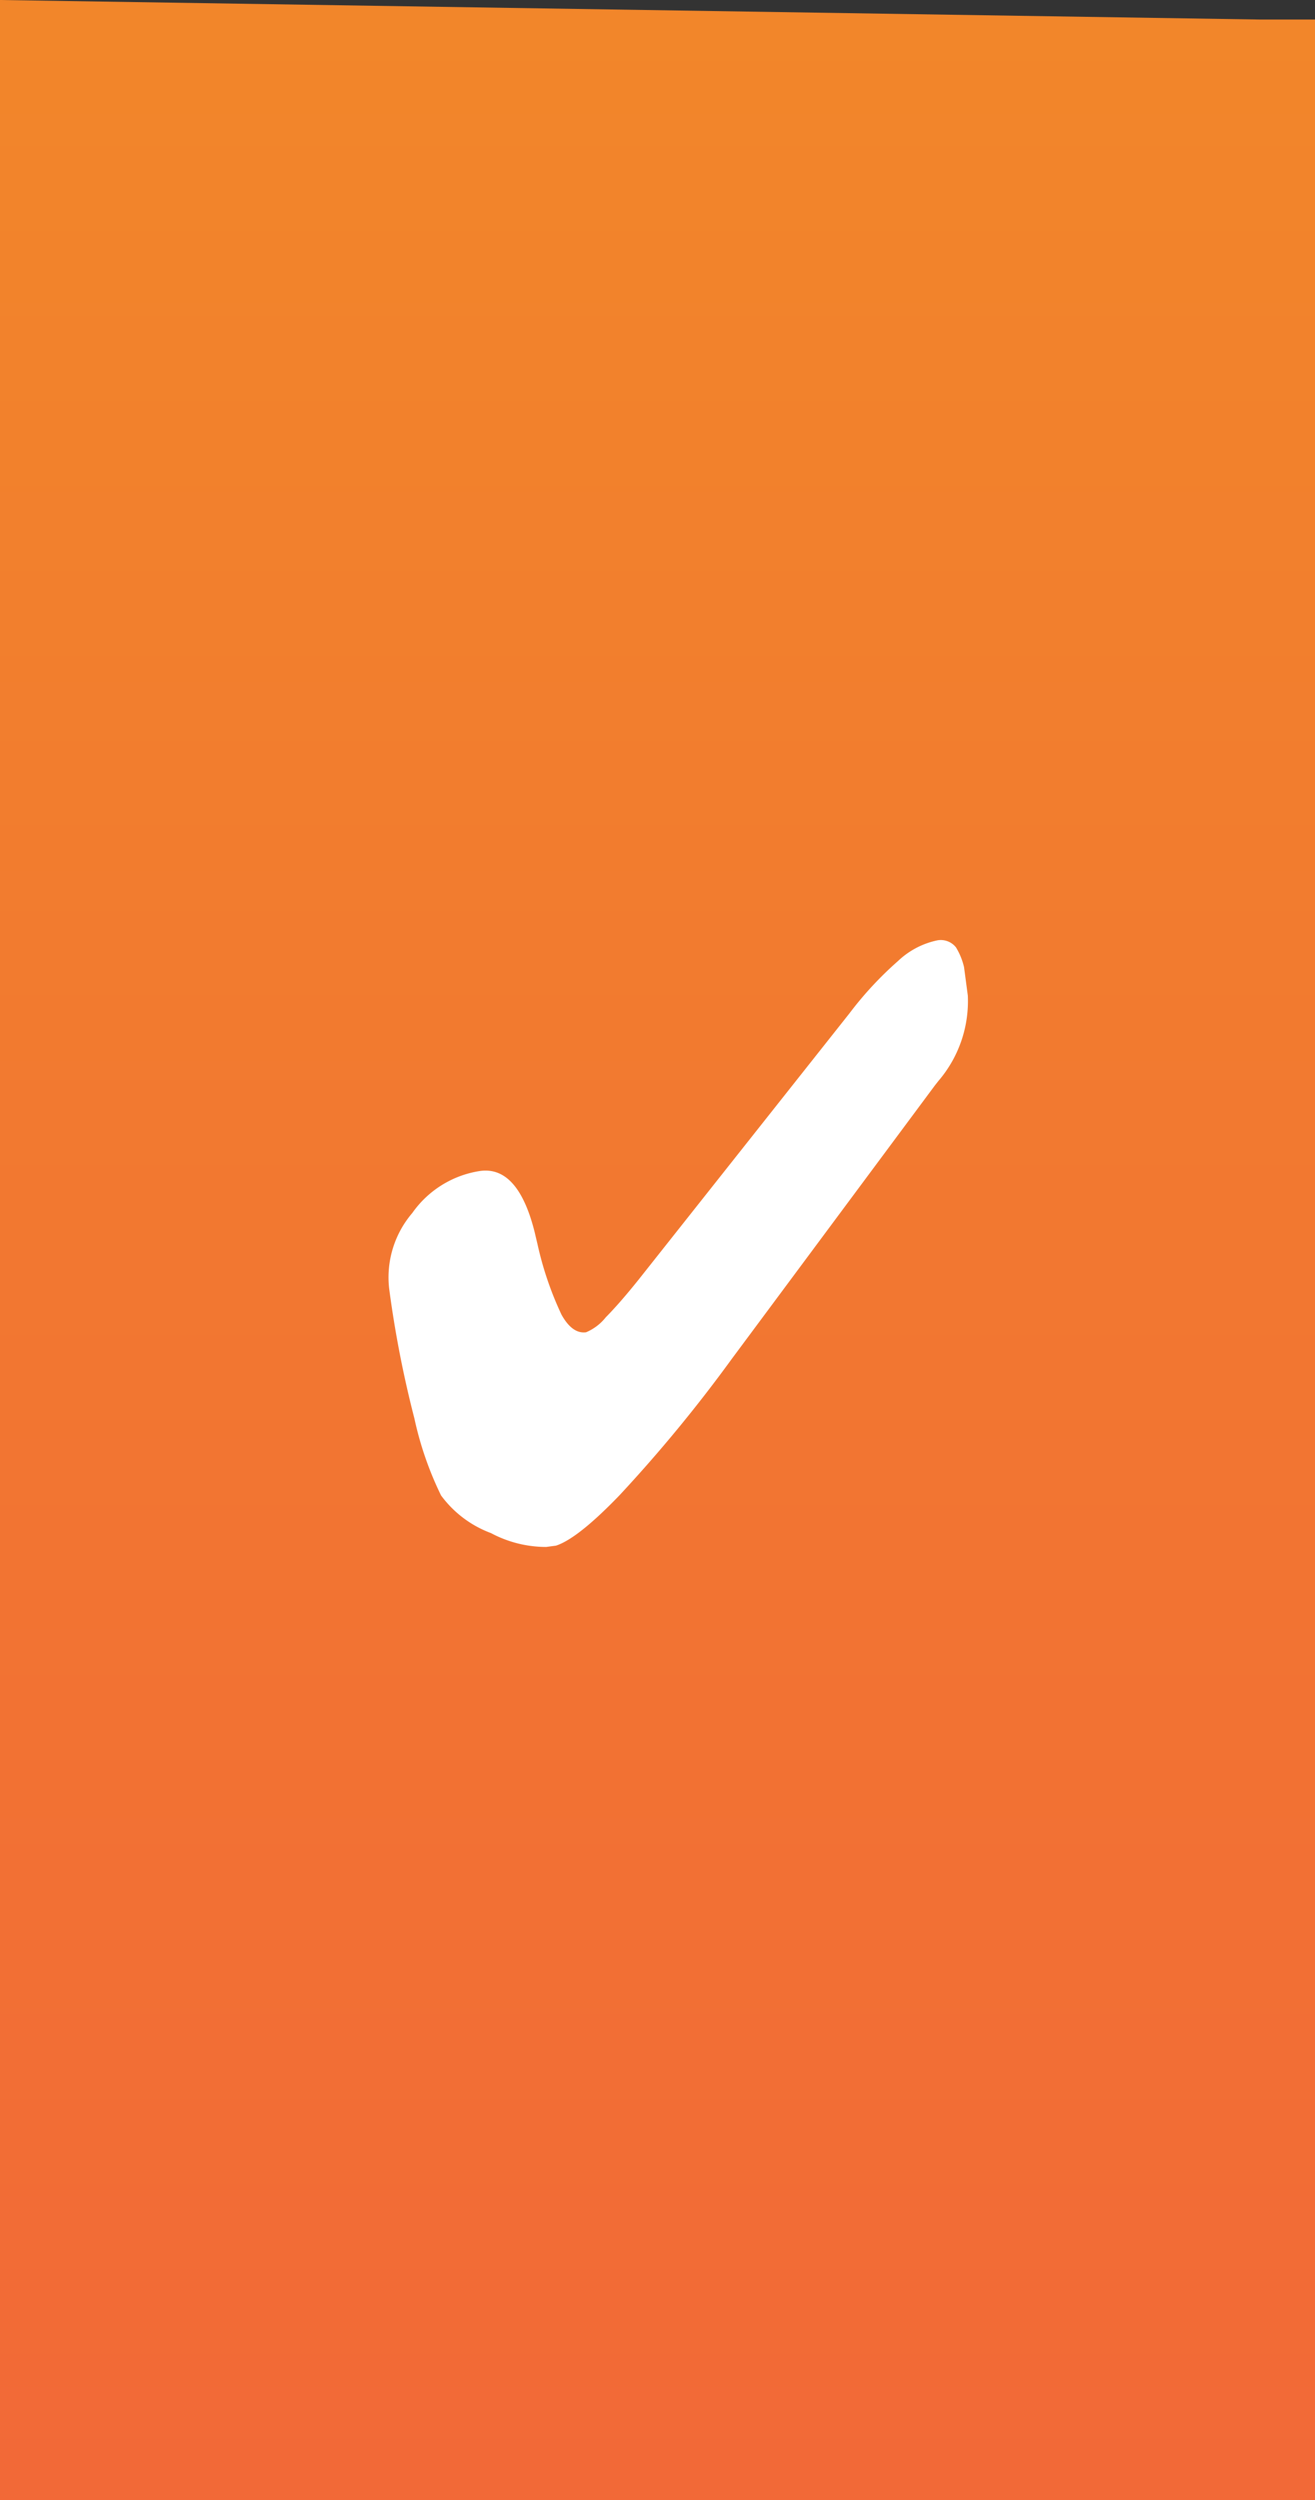
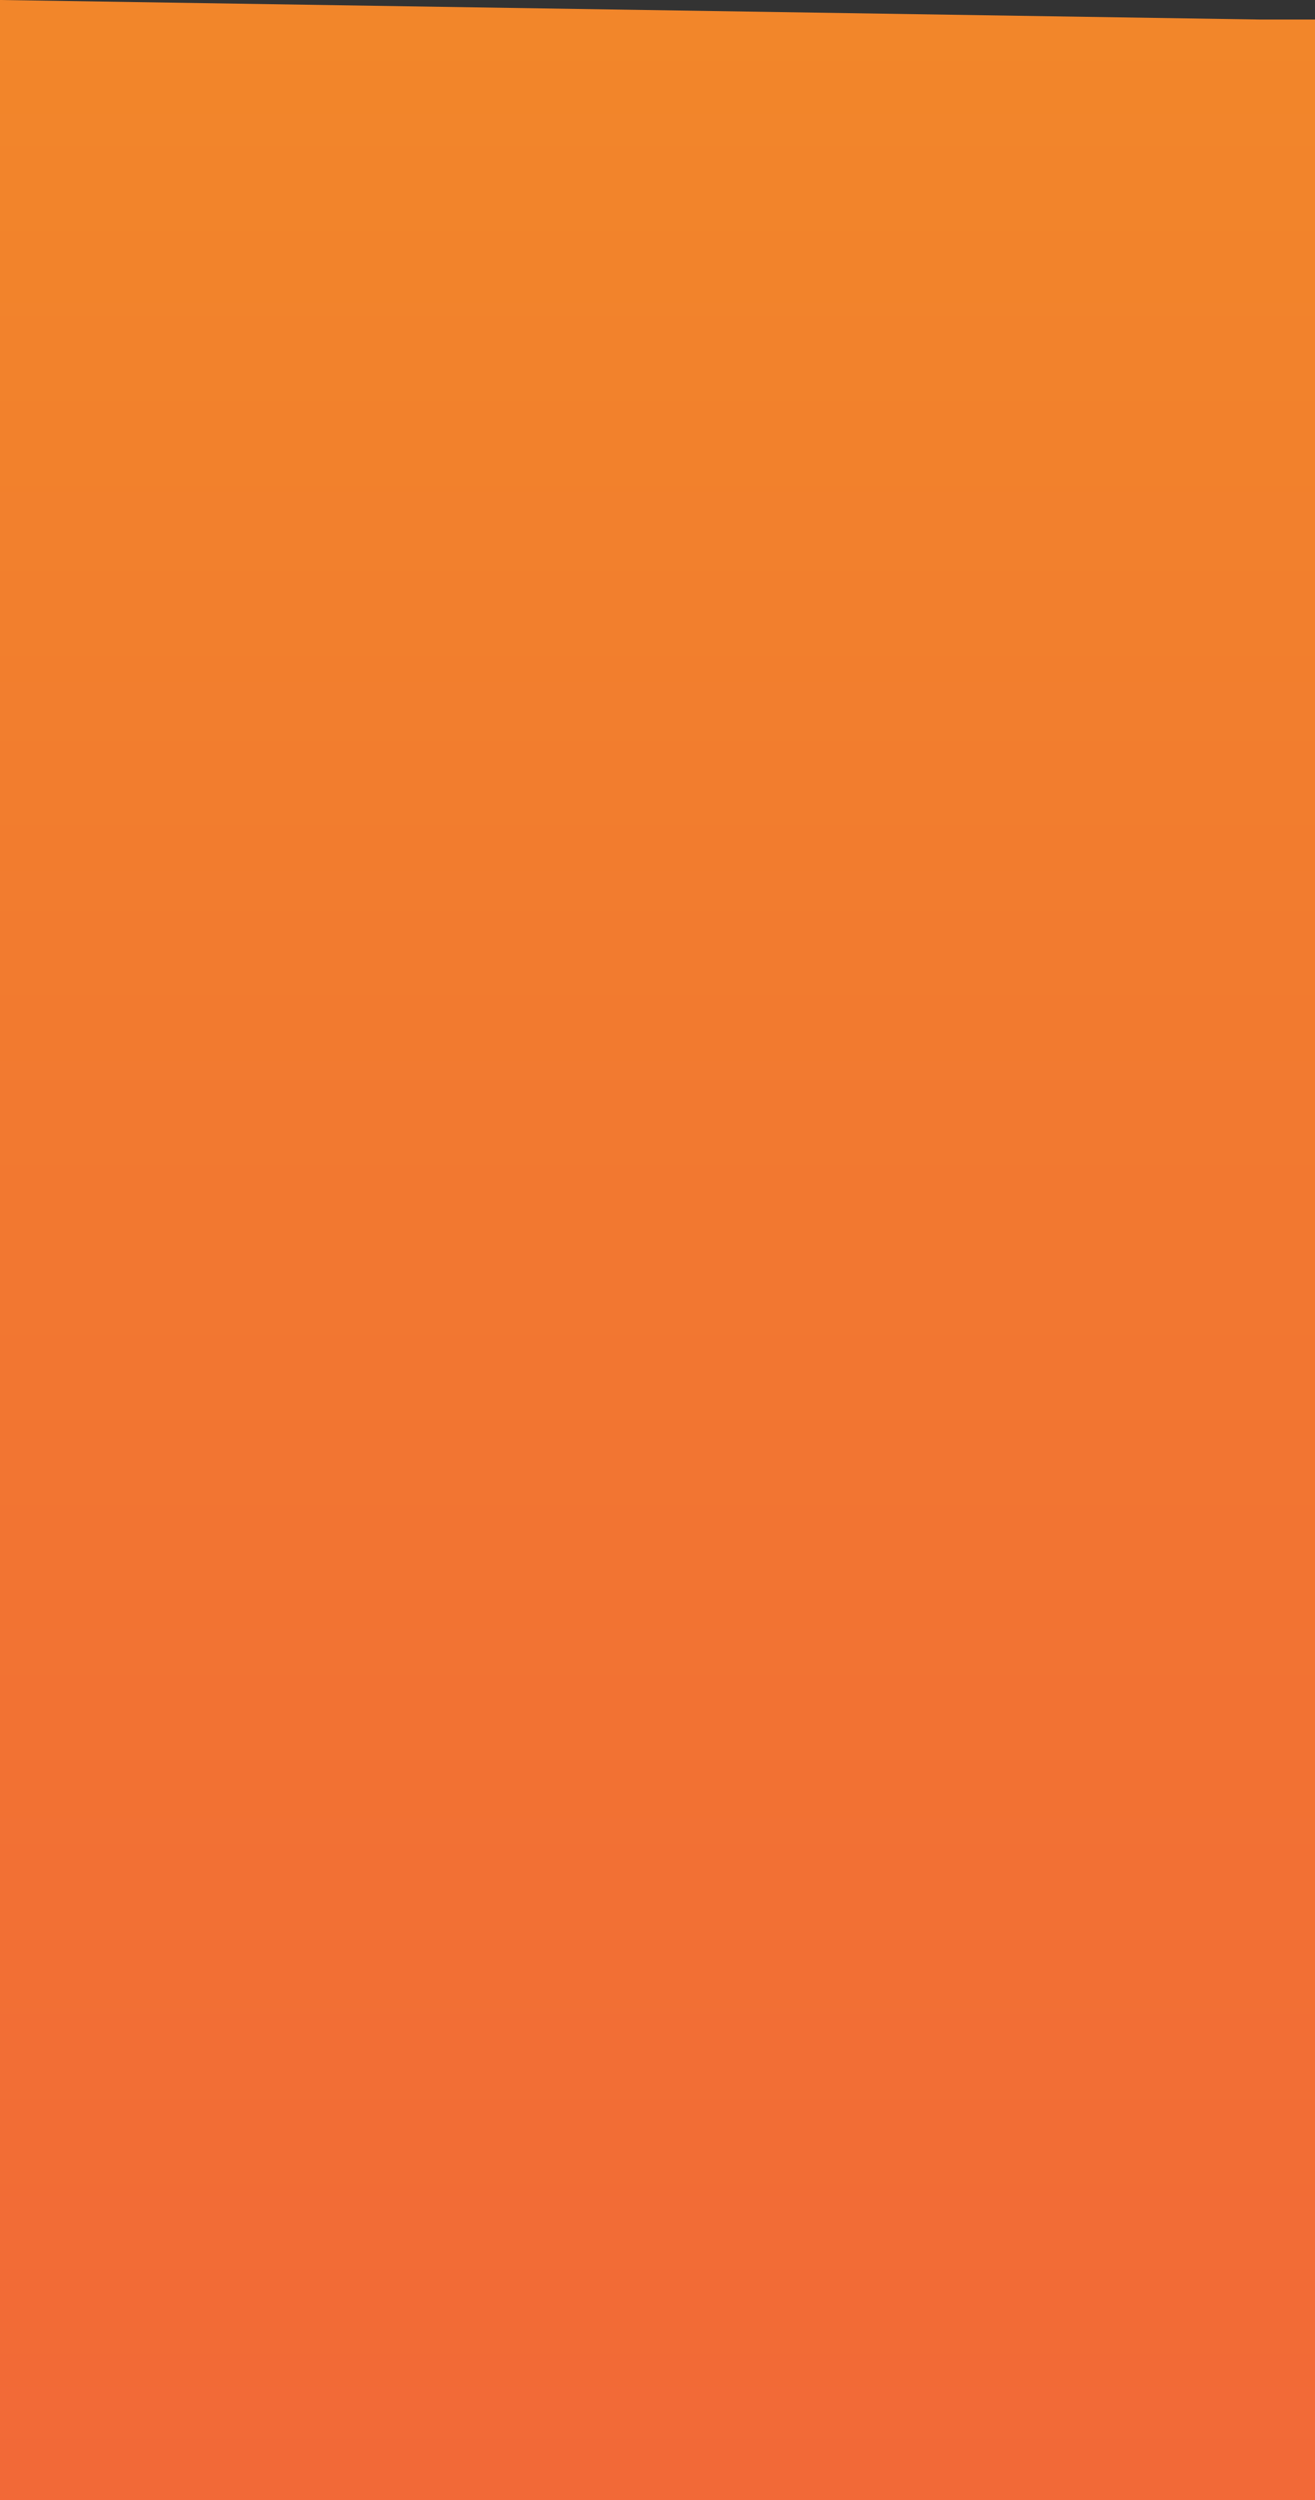
<svg xmlns="http://www.w3.org/2000/svg" id="Component_367_1" data-name="Component 367 – 1" width="52.62" height="100.03" viewBox="0 0 52.62 100.03">
  <rect x="0" y="0" width="52.62" height="100.03" fill="#333333" stroke="none" />
  <defs>
    <linearGradient id="linear-gradient" x1="0.5" x2="0.5" y2="1" gradientUnits="objectBoundingBox">
      <stop offset="0" stop-color="#f2862a" />
      <stop offset="1" stop-color="#f26937" />
    </linearGradient>
    <clipPath id="clip-path">
-       <rect id="Rectangle_610" data-name="Rectangle 610" width="24.532" height="22.07" transform="translate(0 3.154) rotate(-7.564)" fill="#fff" />
-     </clipPath>
+       </clipPath>
  </defs>
  <path id="BG" d="M0-1l50.374.781H52.62V99.03H0Z" transform="translate(0 1)" fill="url(#linear-gradient)" />
  <g id="orange-check" transform="translate(14.09 37.428)">
    <g id="Group_2438" data-name="Group 2438" transform="translate(0 0.076)" clip-path="url(#clip-path)">
-       <path id="Path_2537" data-name="Path 2537" d="M39.621,17.555a2.7,2.7,0,0,0-.385-1.226.772.772,0,0,0-.77-.28,3.254,3.254,0,0,0-1.553.824,14.076,14.076,0,0,0-1.94,2.09L26.541,29.61q-.76.949-1.32,1.515a2,2,0,0,1-.79.6q-.551.072-.984-.708a13.363,13.363,0,0,1-.96-2.822c-.023-.1-.061-.252-.108-.459q-.661-2.661-2.173-2.467a4.055,4.055,0,0,0-2.727,1.683,3.962,3.962,0,0,0-.928,3.015,43.457,43.457,0,0,0,1.01,5.2,13.5,13.5,0,0,0,1.067,3.084,4.365,4.365,0,0,0,2,1.509,4.689,4.689,0,0,0,2.392.55q.874-.114,2.76-2.075a58.234,58.234,0,0,0,4.48-5.442l8.129-10.943.146-.185a4.9,4.9,0,0,0,1.159-3.613Z" transform="translate(-15.07 -15.927)" fill="#fff" />
+       <path id="Path_2537" data-name="Path 2537" d="M39.621,17.555a2.7,2.7,0,0,0-.385-1.226.772.772,0,0,0-.77-.28,3.254,3.254,0,0,0-1.553.824,14.076,14.076,0,0,0-1.94,2.09L26.541,29.61q-.76.949-1.32,1.515a2,2,0,0,1-.79.6q-.551.072-.984-.708a13.363,13.363,0,0,1-.96-2.822c-.023-.1-.061-.252-.108-.459q-.661-2.661-2.173-2.467a4.055,4.055,0,0,0-2.727,1.683,3.962,3.962,0,0,0-.928,3.015,43.457,43.457,0,0,0,1.01,5.2,13.5,13.5,0,0,0,1.067,3.084,4.365,4.365,0,0,0,2,1.509,4.689,4.689,0,0,0,2.392.55q.874-.114,2.76-2.075a58.234,58.234,0,0,0,4.48-5.442a4.9,4.9,0,0,0,1.159-3.613Z" transform="translate(-15.07 -15.927)" fill="#fff" />
    </g>
  </g>
</svg>